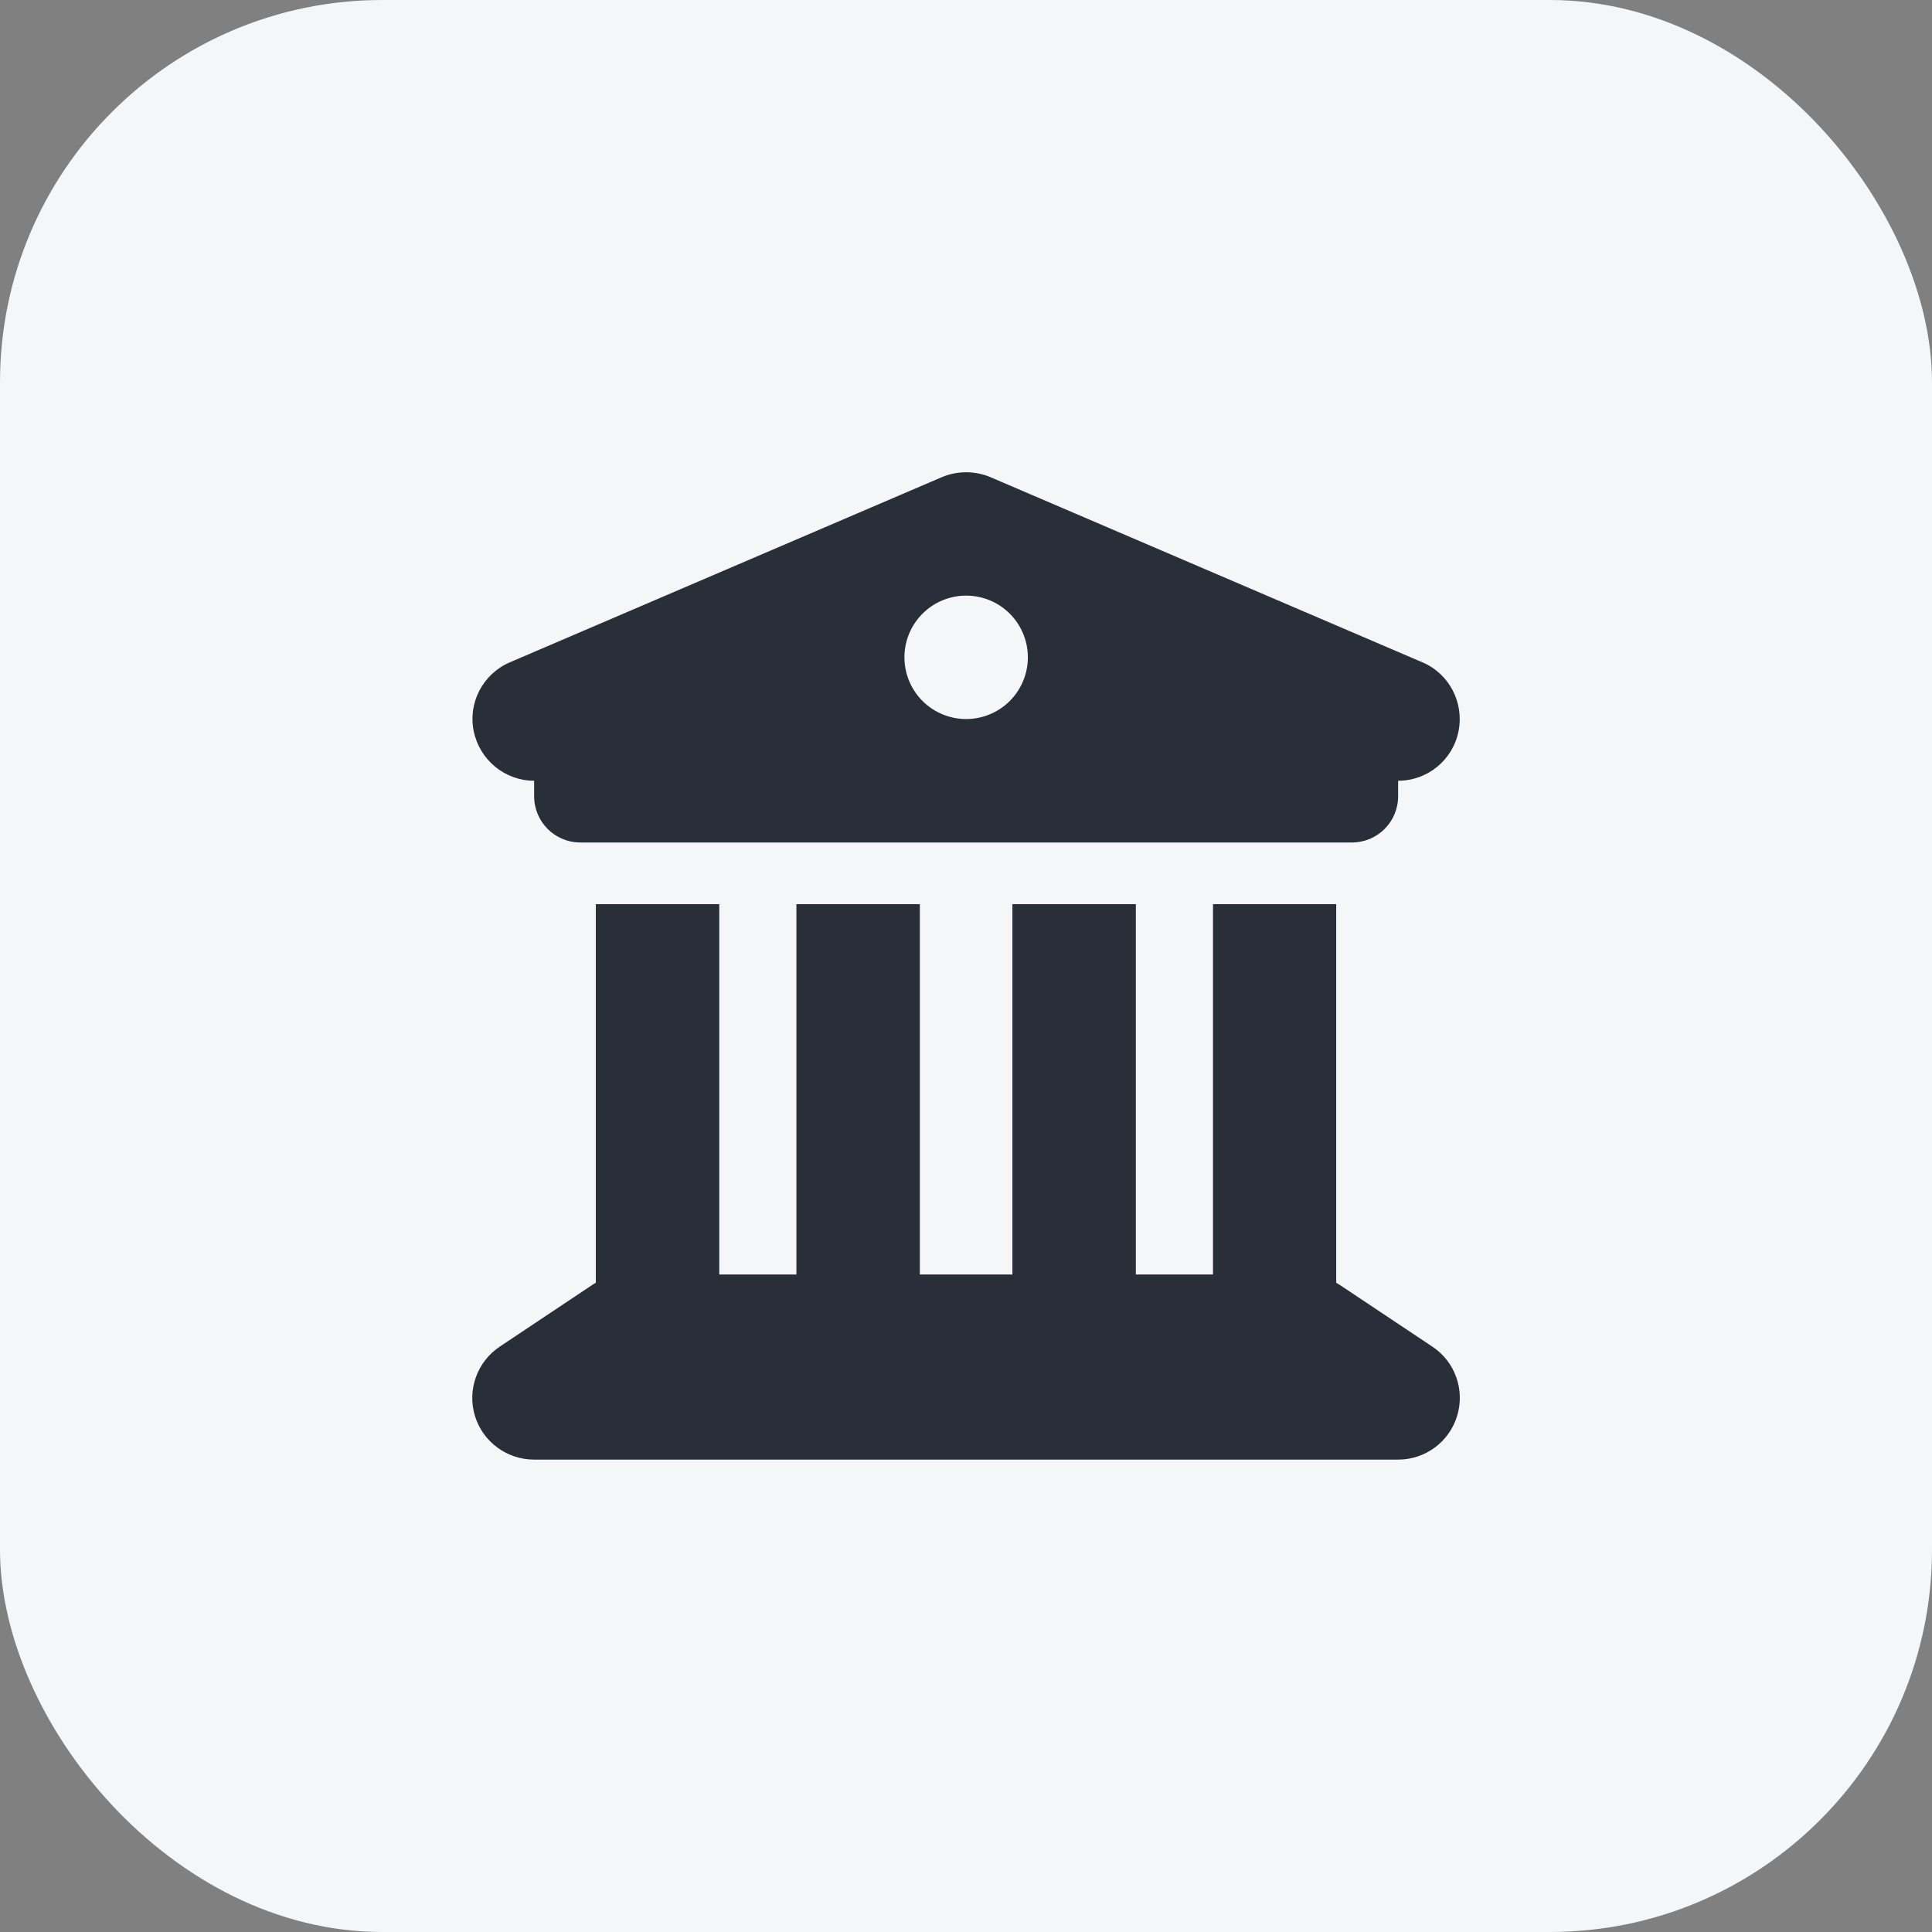
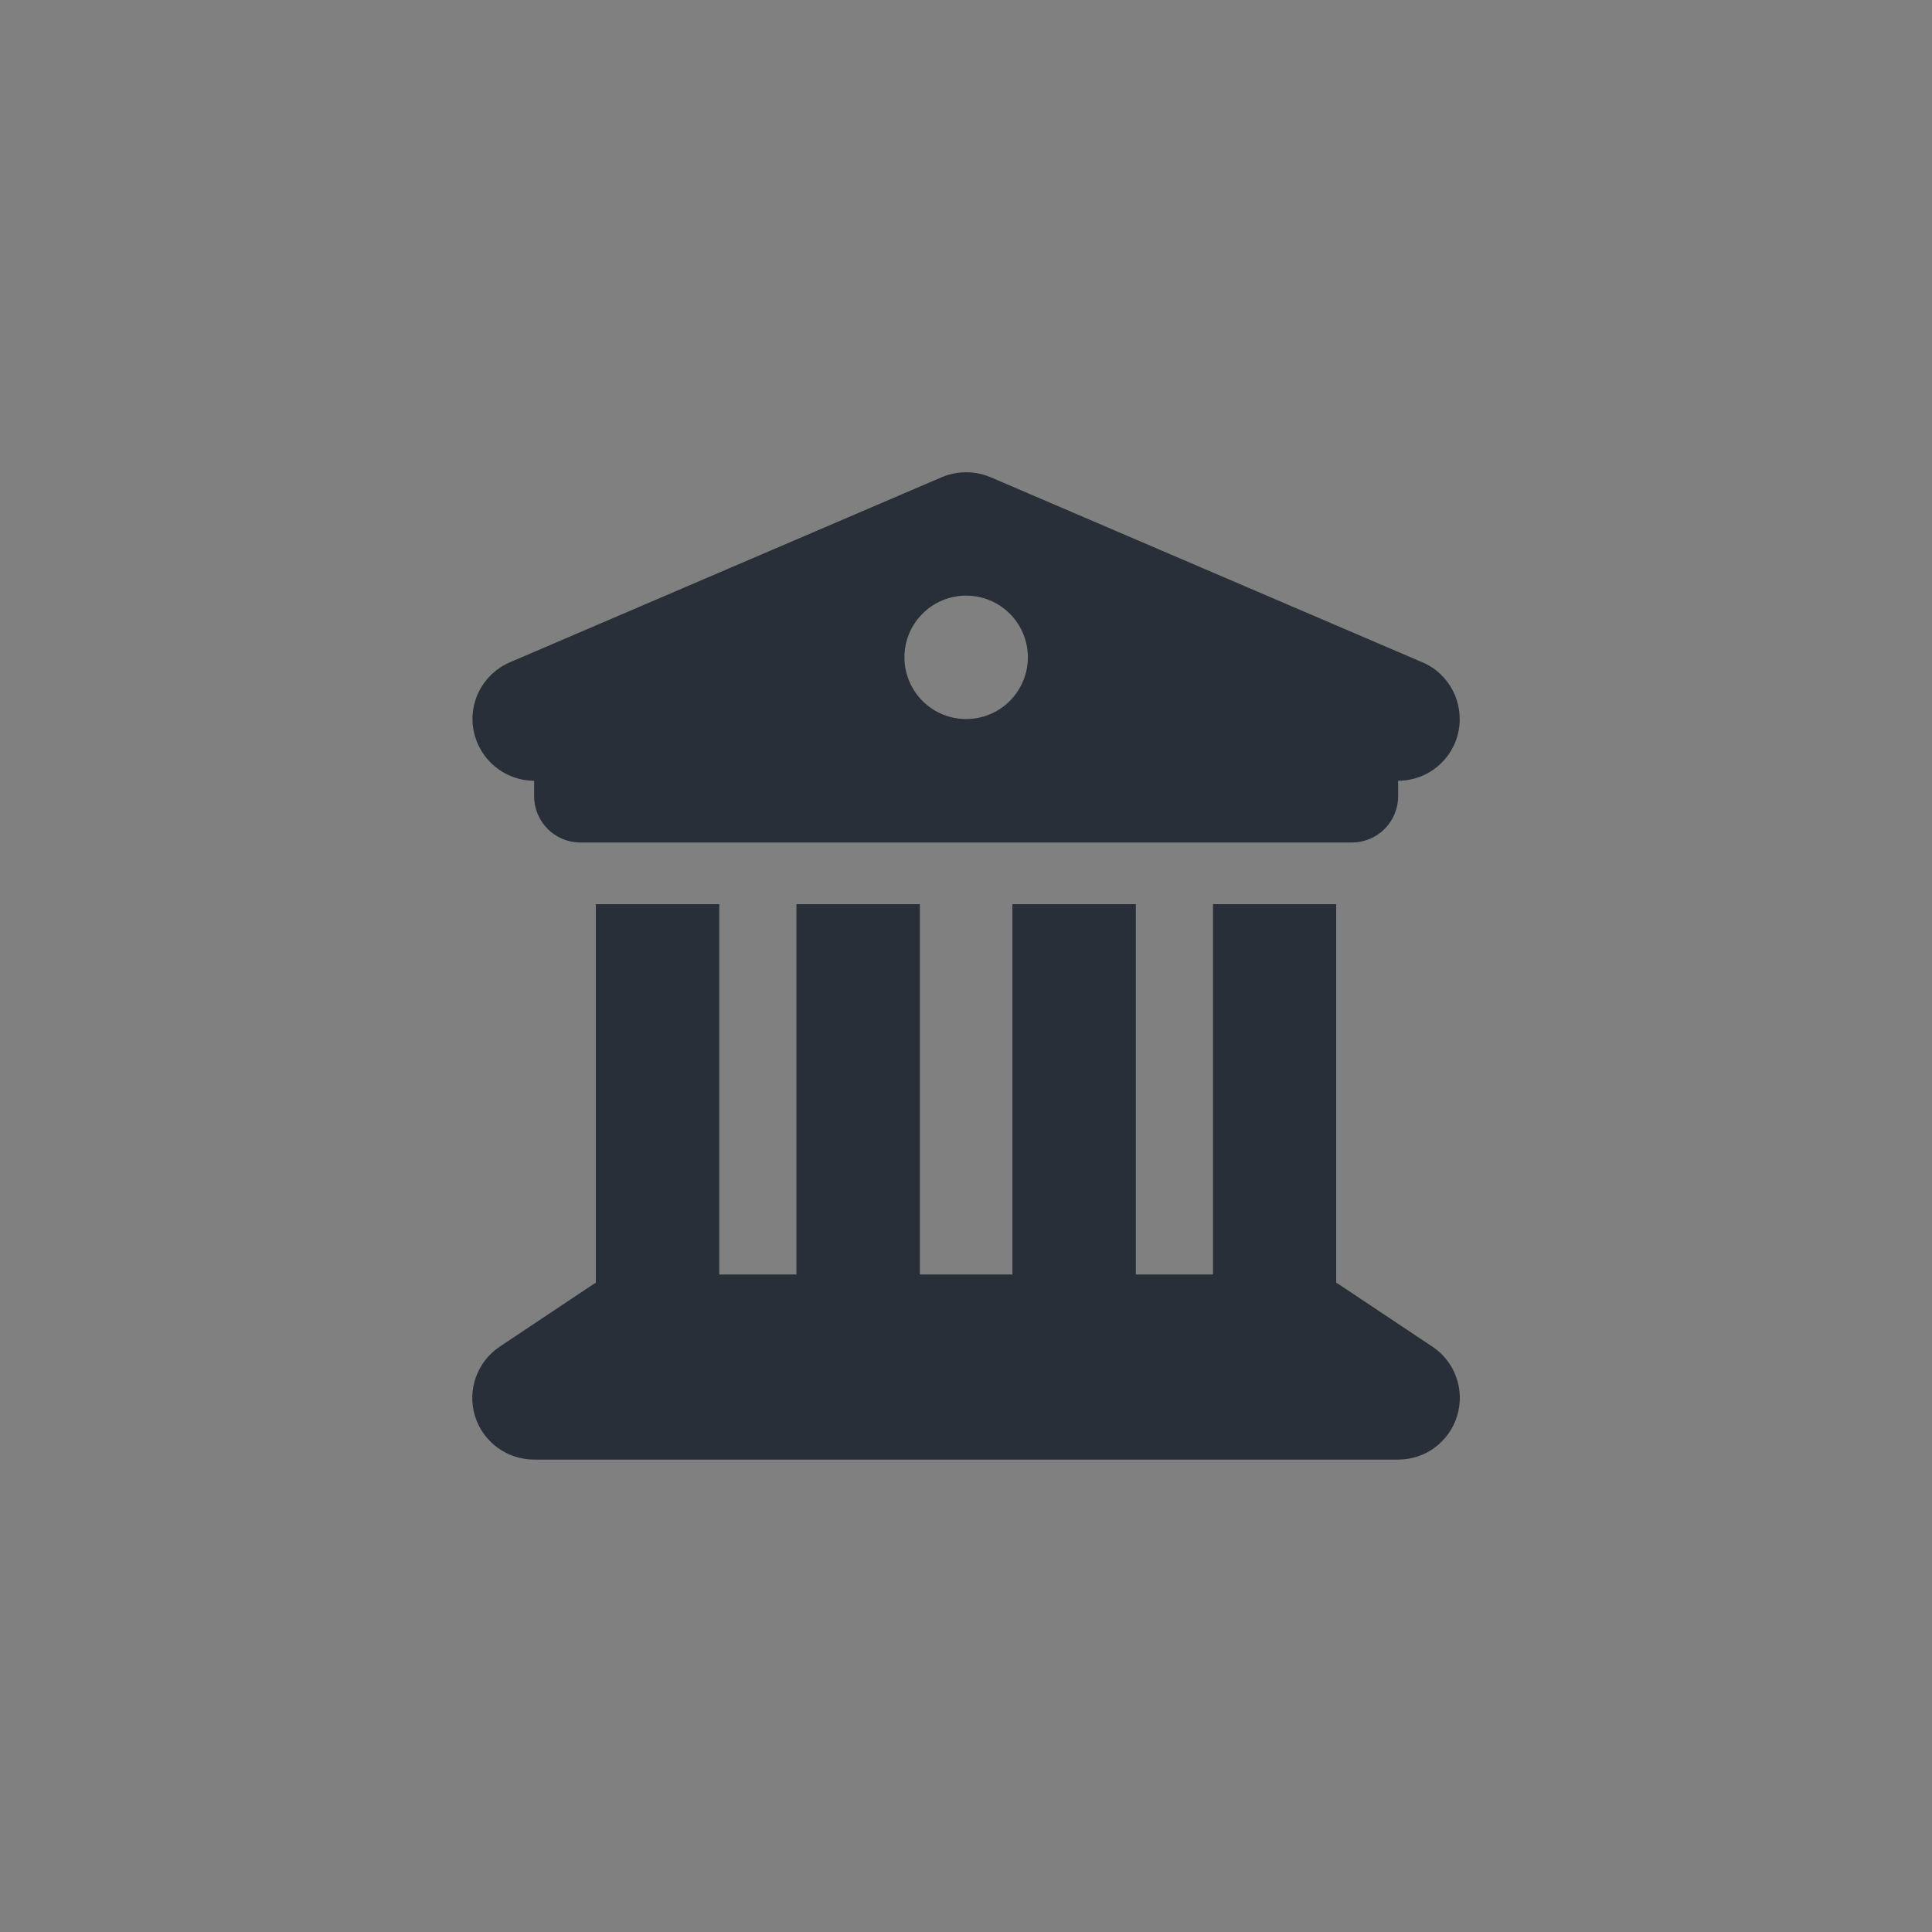
<svg xmlns="http://www.w3.org/2000/svg" width="45" height="45" viewBox="0 0 45 45" fill="none">
  <rect x="0" y="0" width="45" height="45" fill="#808080" stroke="none" />
-   <rect width="45" height="45" rx="8.904" fill="#F4F6F8" />
  <path d="M21.937 11.114L11.875 15.427C11.246 15.697 10.896 16.37 11.035 17.035C11.174 17.7 11.758 18.185 12.441 18.185V18.544C12.441 19.142 12.921 19.623 13.519 19.623H31.487C32.085 19.623 32.565 19.142 32.565 18.544V18.185C33.248 18.185 33.837 17.704 33.971 17.035C34.106 16.366 33.756 15.692 33.131 15.427L23.069 11.114C22.71 10.962 22.297 10.962 21.937 11.114ZM16.753 21.06H13.878V29.878C13.851 29.892 13.824 29.91 13.797 29.927L11.641 31.365C11.116 31.715 10.877 32.371 11.062 32.978C11.246 33.584 11.807 33.997 12.441 33.997H32.565C33.199 33.997 33.756 33.584 33.94 32.978C34.124 32.371 33.891 31.715 33.361 31.365L31.204 29.927C31.177 29.91 31.15 29.896 31.123 29.878V21.06H28.253V29.685H26.456V21.06H23.581V29.685H21.425V21.06H18.55V29.685H16.753V21.06ZM22.503 13.873C22.884 13.873 23.25 14.024 23.52 14.294C23.789 14.563 23.941 14.929 23.941 15.31C23.941 15.691 23.789 16.057 23.52 16.327C23.25 16.596 22.884 16.748 22.503 16.748C22.122 16.748 21.756 16.596 21.487 16.327C21.217 16.057 21.066 15.691 21.066 15.31C21.066 14.929 21.217 14.563 21.487 14.294C21.756 14.024 22.122 13.873 22.503 13.873Z" fill="#282F38" />
</svg>